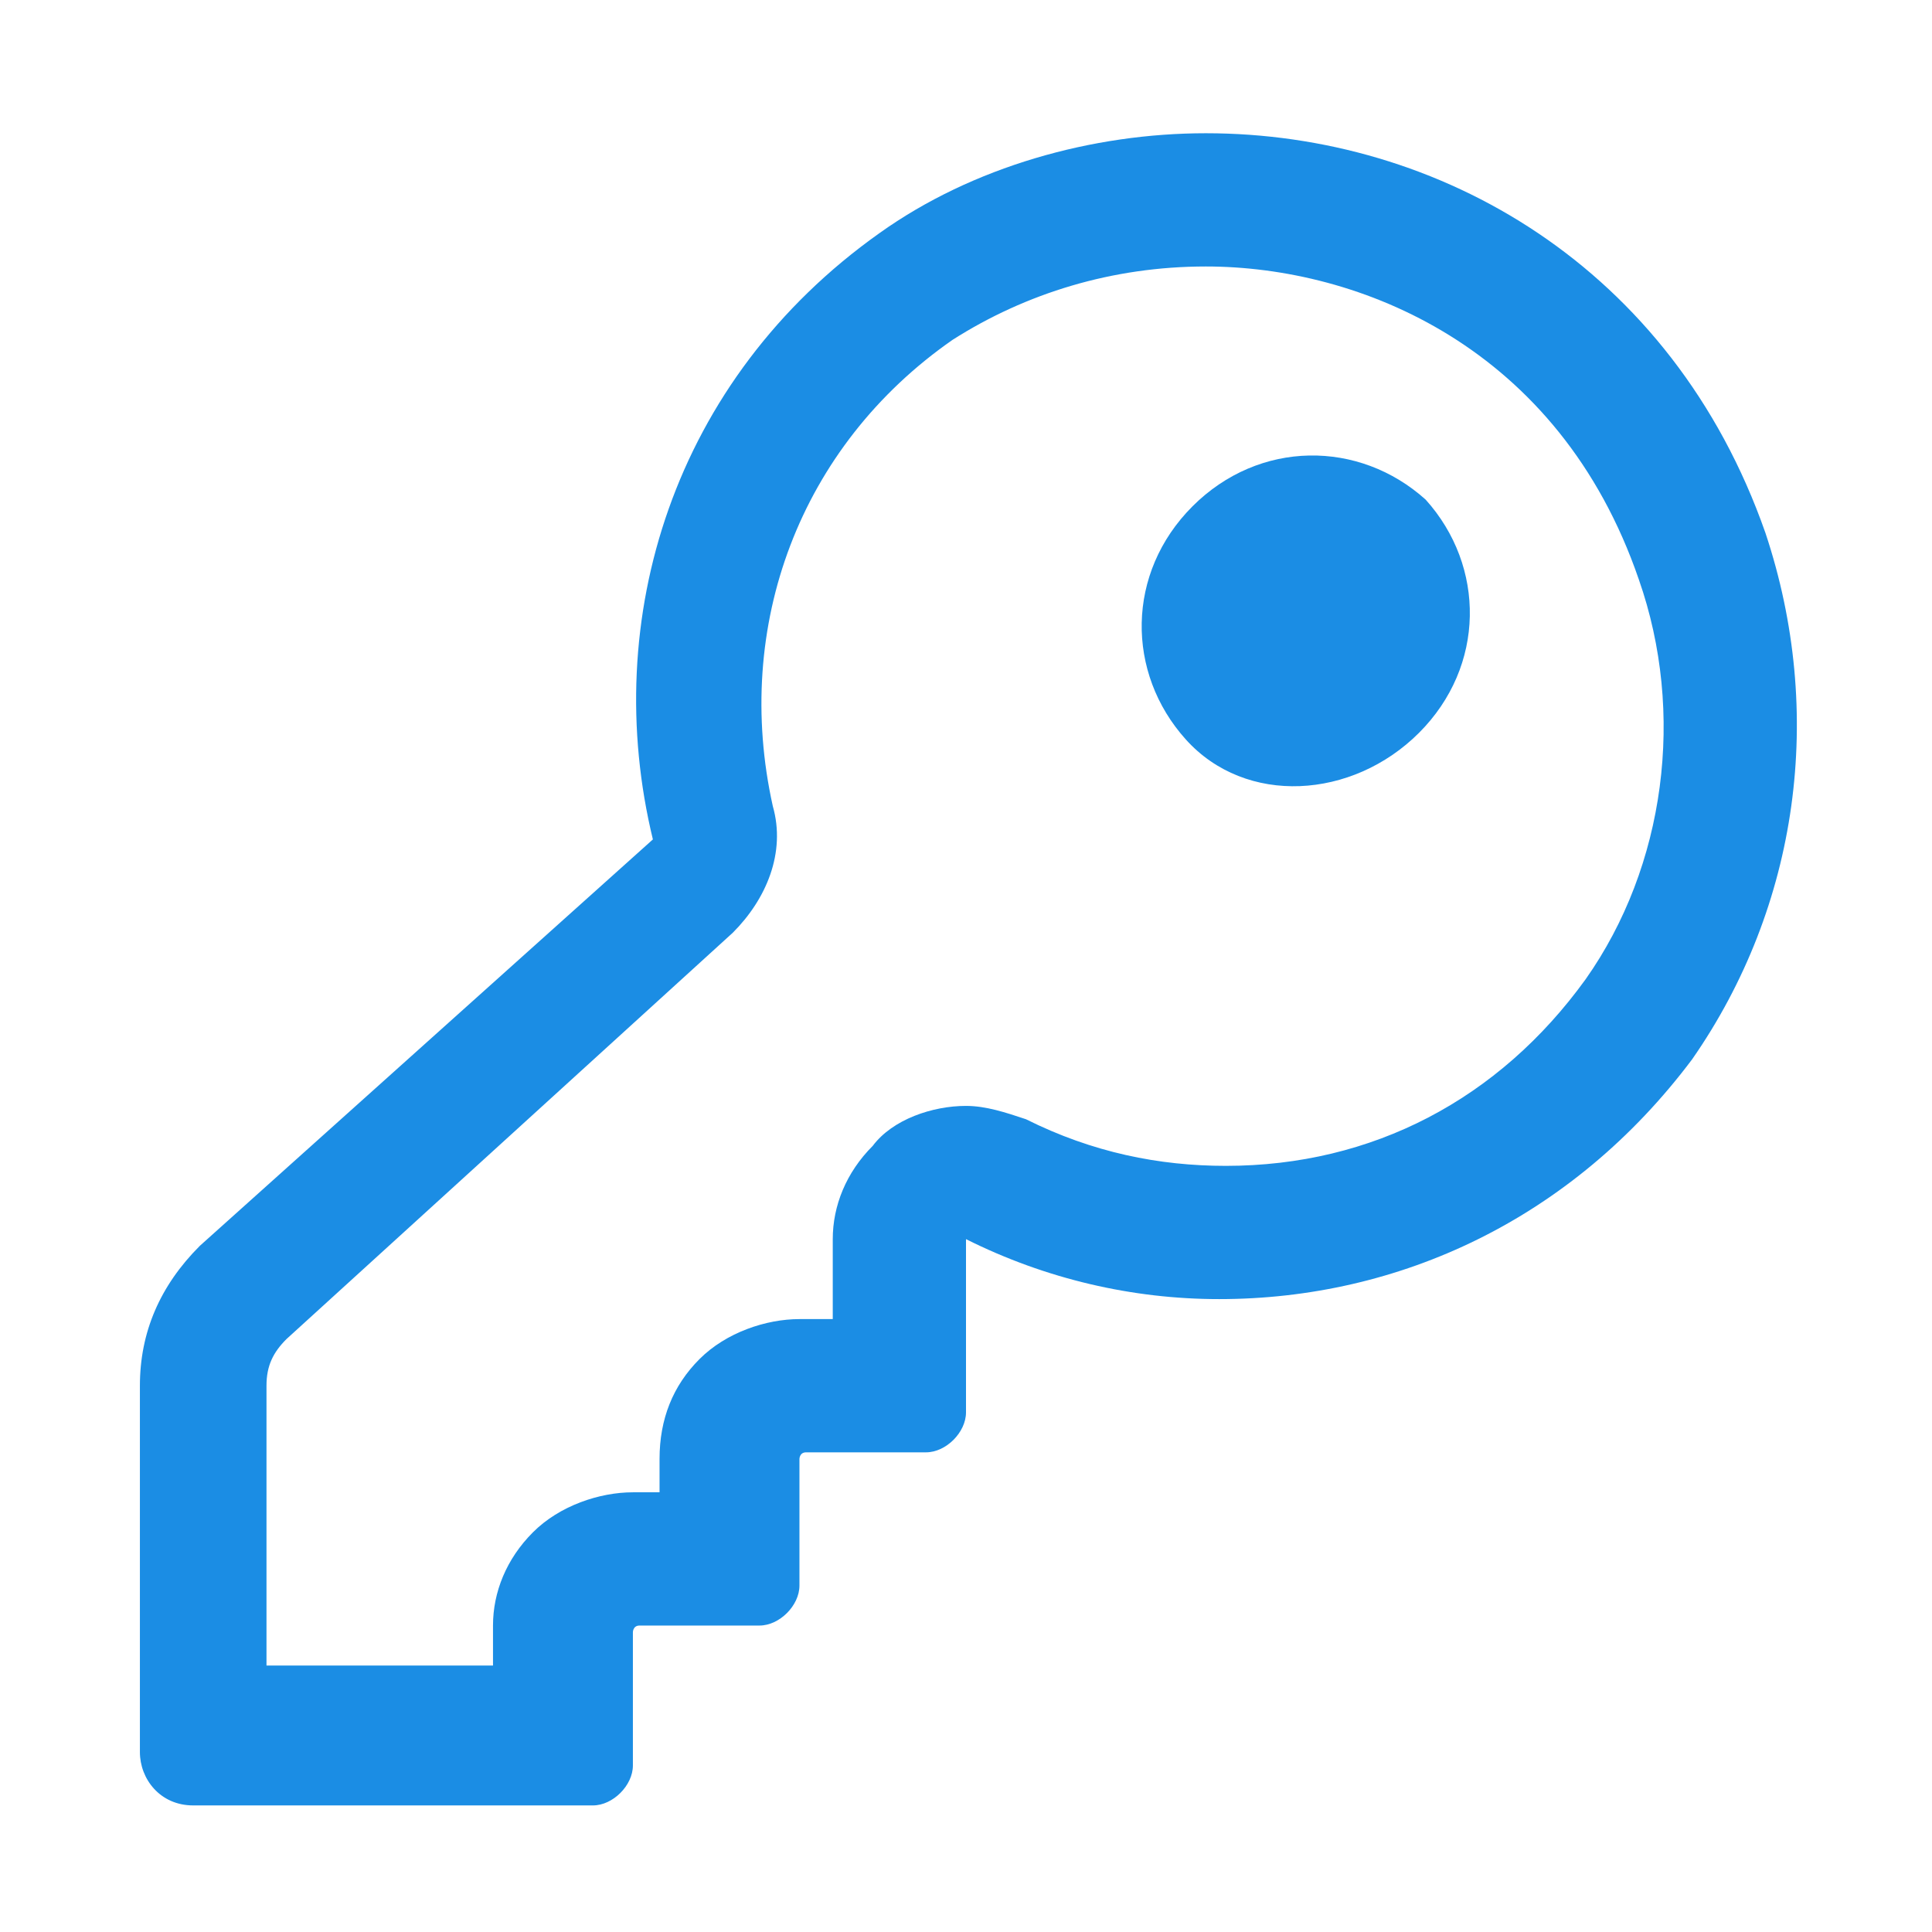
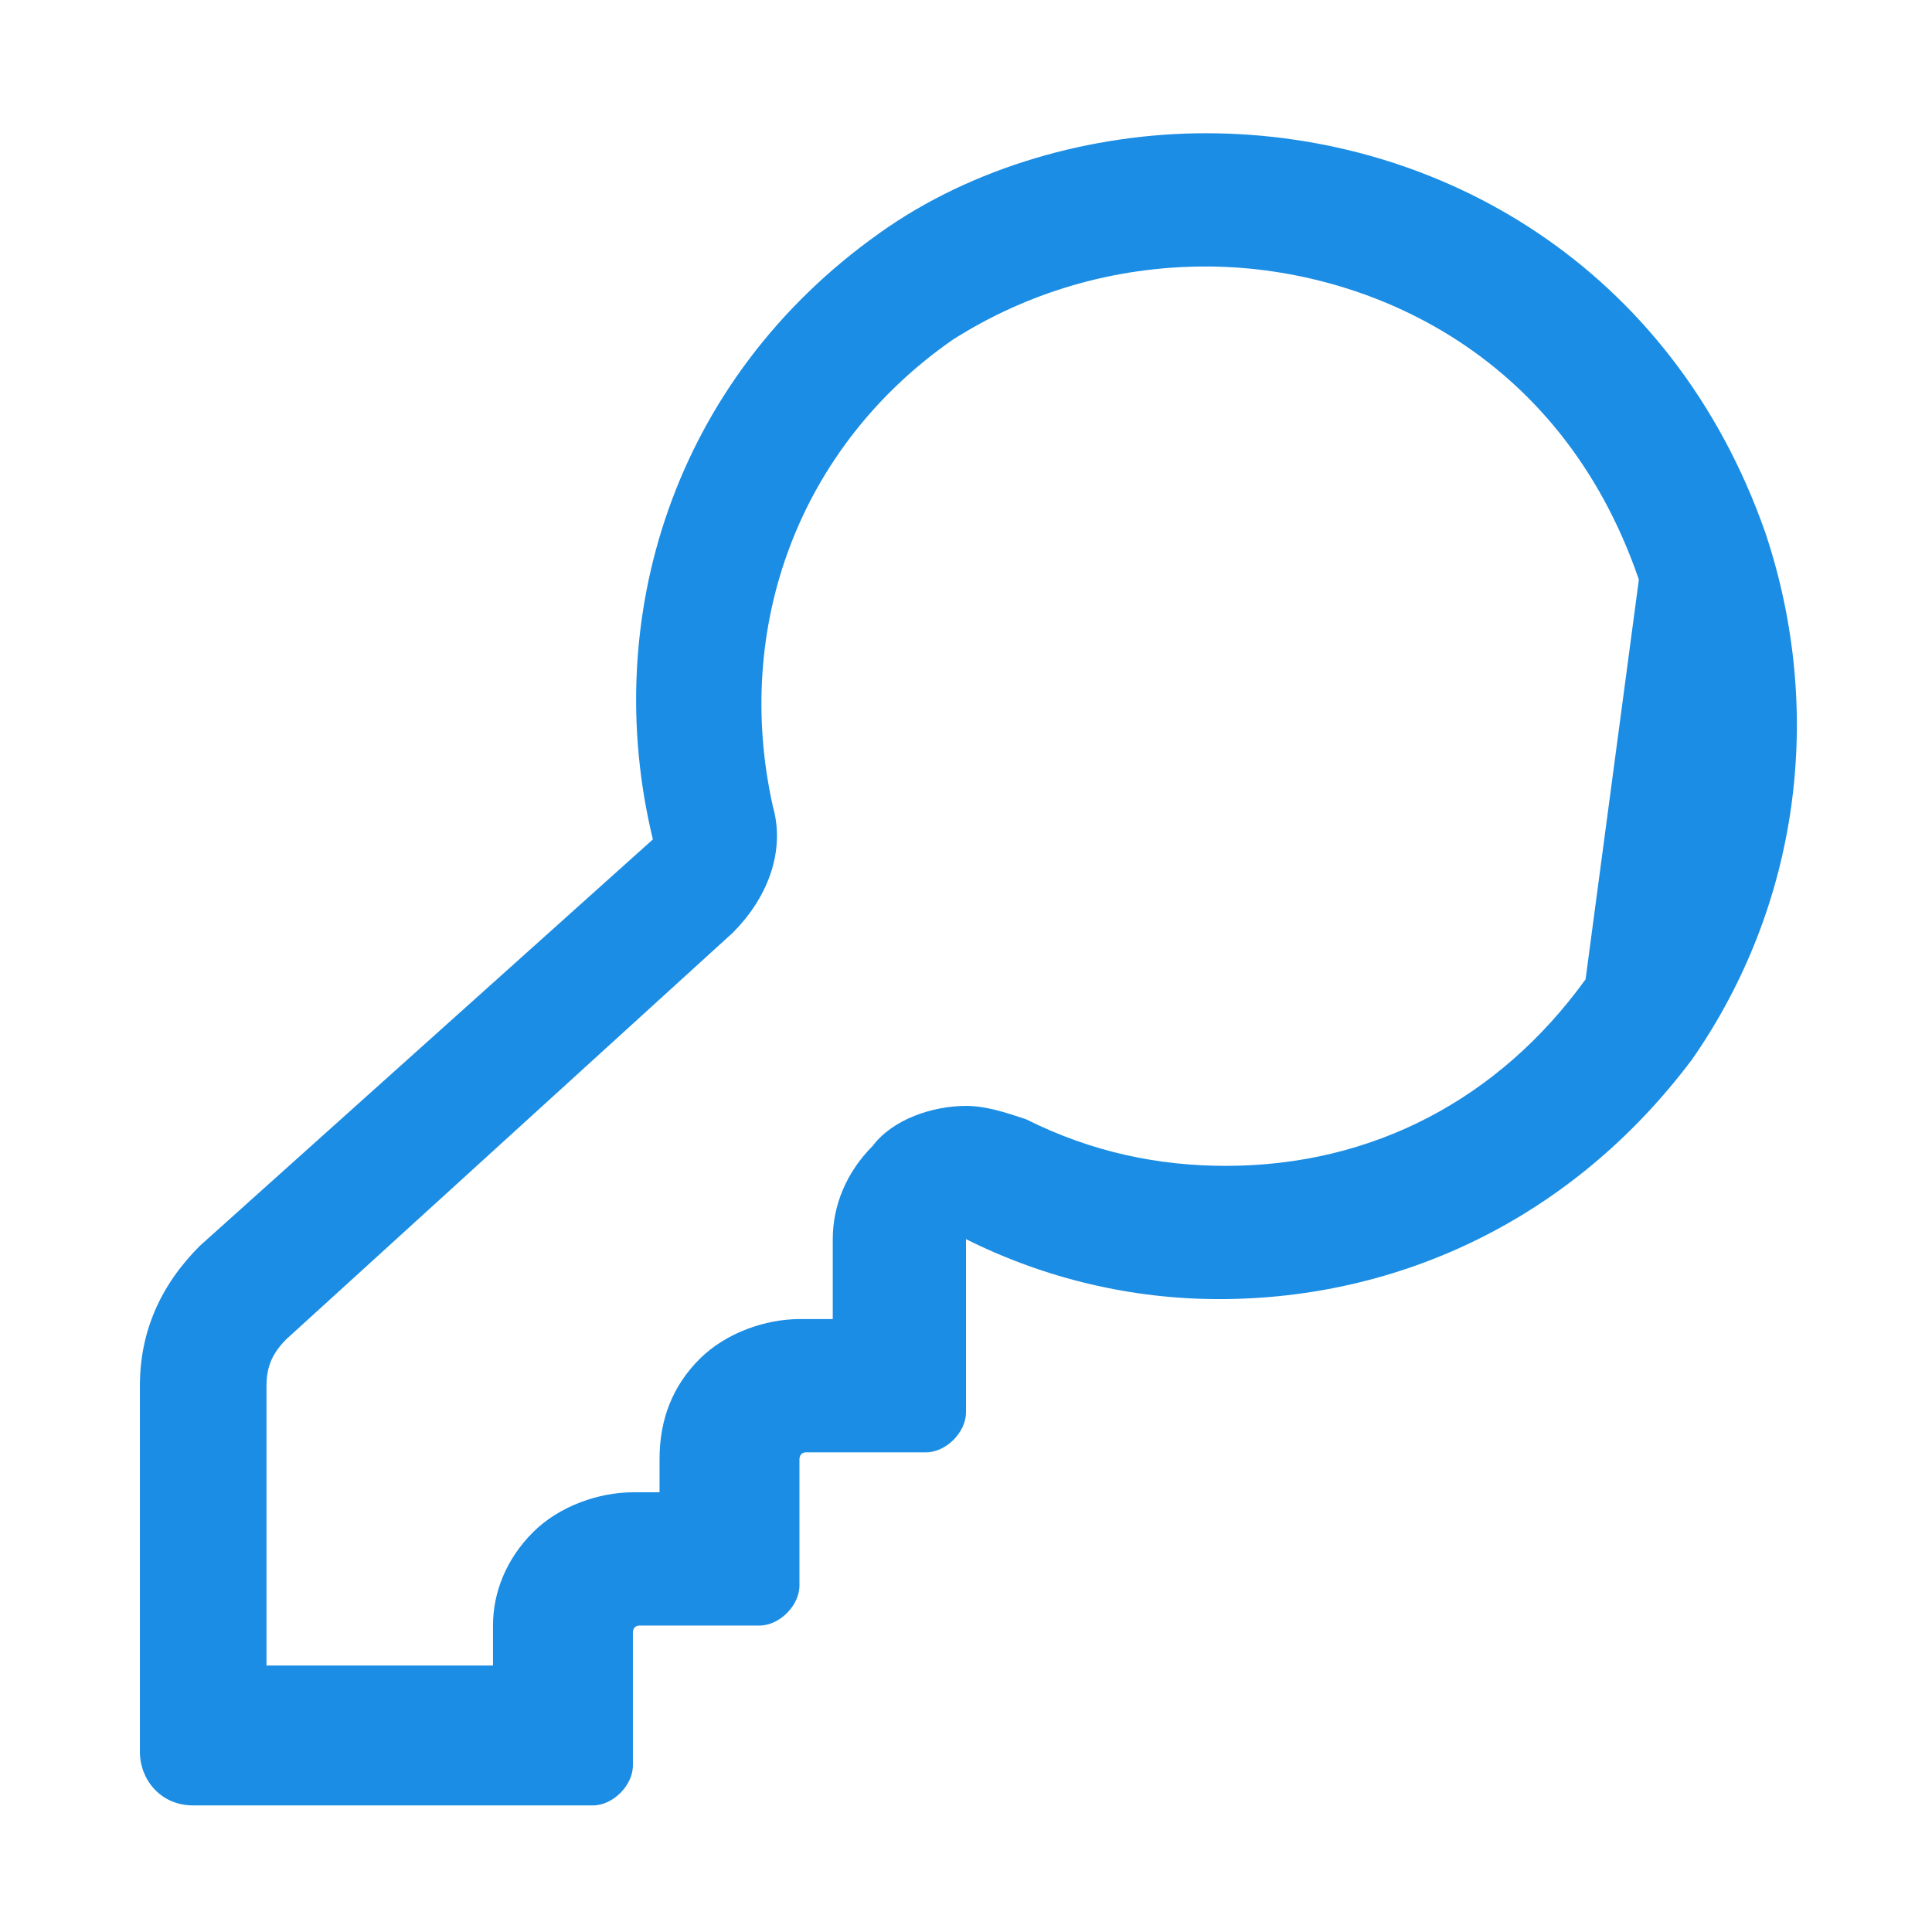
<svg xmlns="http://www.w3.org/2000/svg" version="1.1" id="Layer_1" x="0px" y="0px" width="29px" height="29px" viewBox="0 0 29 29" style="enable-background:new 0 0 29 29;" xml:space="preserve">
  <style type="text/css">
	.st0{fill:#1B8DE4;}
</style>
  <g>
-     <path class="st0" d="M26.5,8c-1.4-4-4.9-6-8.4-6c-1.7,0-3.5,0.5-4.9,1.5c-3.1,2.2-4.2,5.8-3.4,9.1L3,18.7c-0.6,0.6-0.9,1.3-0.9,2.1   l0,5.5c0,0.4,0.3,0.8,0.8,0.8l6,0c0,0,0,0,0,0c0.3,0,0.6-0.3,0.6-0.6l0-2c0,0,0-0.1,0.1-0.1c0,0,0,0,0,0l1.8,0c0,0,0,0,0,0   c0.3,0,0.6-0.3,0.6-0.6l0-1.9c0,0,0-0.1,0.1-0.1c0,0,0,0,0,0l1.8,0c0,0,0,0,0,0c0.3,0,0.6-0.3,0.6-0.6l0-2.6c0,0,0,0,0,0   c0,0,0,0,0,0c1.2,0.6,2.5,0.9,3.8,0.9c2.7,0,5.3-1.2,7.1-3.6C27,13.6,27.4,10.7,26.5,8z M23.8,14.7c-1.3,1.8-3.2,2.8-5.4,2.8   c-1,0-2-0.2-3-0.7c-0.3-0.1-0.6-0.2-0.9-0.2c-0.5,0-1.1,0.2-1.4,0.6c-0.4,0.4-0.6,0.9-0.6,1.4l0,1.2l-0.5,0c-0.5,0-1.1,0.2-1.5,0.6   c-0.4,0.4-0.6,0.9-0.6,1.5l0,0.5l-0.4,0c-0.5,0-1.1,0.2-1.5,0.6s-0.6,0.9-0.6,1.4l0,0.6l-3.4,0l0-4.2c0-0.3,0.1-0.5,0.3-0.7L11,14   c0.5-0.5,0.8-1.2,0.6-1.9c-0.6-2.7,0.4-5.4,2.7-7C15.4,4.4,16.7,4,18.1,4c2.3,0,5.3,1.2,6.5,4.7C25.3,10.7,25,13,23.8,14.7z" />
-     <path class="st0" d="M17.9,7.6c-1,1-1,2.5-0.1,3.5s2.5,0.9,3.5-0.1c1-1,1-2.5,0.1-3.5C20.4,6.6,18.9,6.6,17.9,7.6z" />
+     <path class="st0" d="M26.5,8c-1.4-4-4.9-6-8.4-6c-1.7,0-3.5,0.5-4.9,1.5c-3.1,2.2-4.2,5.8-3.4,9.1L3,18.7c-0.6,0.6-0.9,1.3-0.9,2.1   l0,5.5c0,0.4,0.3,0.8,0.8,0.8l6,0c0,0,0,0,0,0c0.3,0,0.6-0.3,0.6-0.6l0-2c0,0,0-0.1,0.1-0.1c0,0,0,0,0,0l1.8,0c0,0,0,0,0,0   c0.3,0,0.6-0.3,0.6-0.6l0-1.9c0,0,0-0.1,0.1-0.1c0,0,0,0,0,0l1.8,0c0,0,0,0,0,0c0.3,0,0.6-0.3,0.6-0.6l0-2.6c0,0,0,0,0,0   c0,0,0,0,0,0c1.2,0.6,2.5,0.9,3.8,0.9c2.7,0,5.3-1.2,7.1-3.6C27,13.6,27.4,10.7,26.5,8z M23.8,14.7c-1.3,1.8-3.2,2.8-5.4,2.8   c-1,0-2-0.2-3-0.7c-0.3-0.1-0.6-0.2-0.9-0.2c-0.5,0-1.1,0.2-1.4,0.6c-0.4,0.4-0.6,0.9-0.6,1.4l0,1.2l-0.5,0c-0.5,0-1.1,0.2-1.5,0.6   c-0.4,0.4-0.6,0.9-0.6,1.5l0,0.5l-0.4,0c-0.5,0-1.1,0.2-1.5,0.6s-0.6,0.9-0.6,1.4l0,0.6l-3.4,0l0-4.2c0-0.3,0.1-0.5,0.3-0.7L11,14   c0.5-0.5,0.8-1.2,0.6-1.9c-0.6-2.7,0.4-5.4,2.7-7C15.4,4.4,16.7,4,18.1,4c2.3,0,5.3,1.2,6.5,4.7z" />
  </g>
</svg>